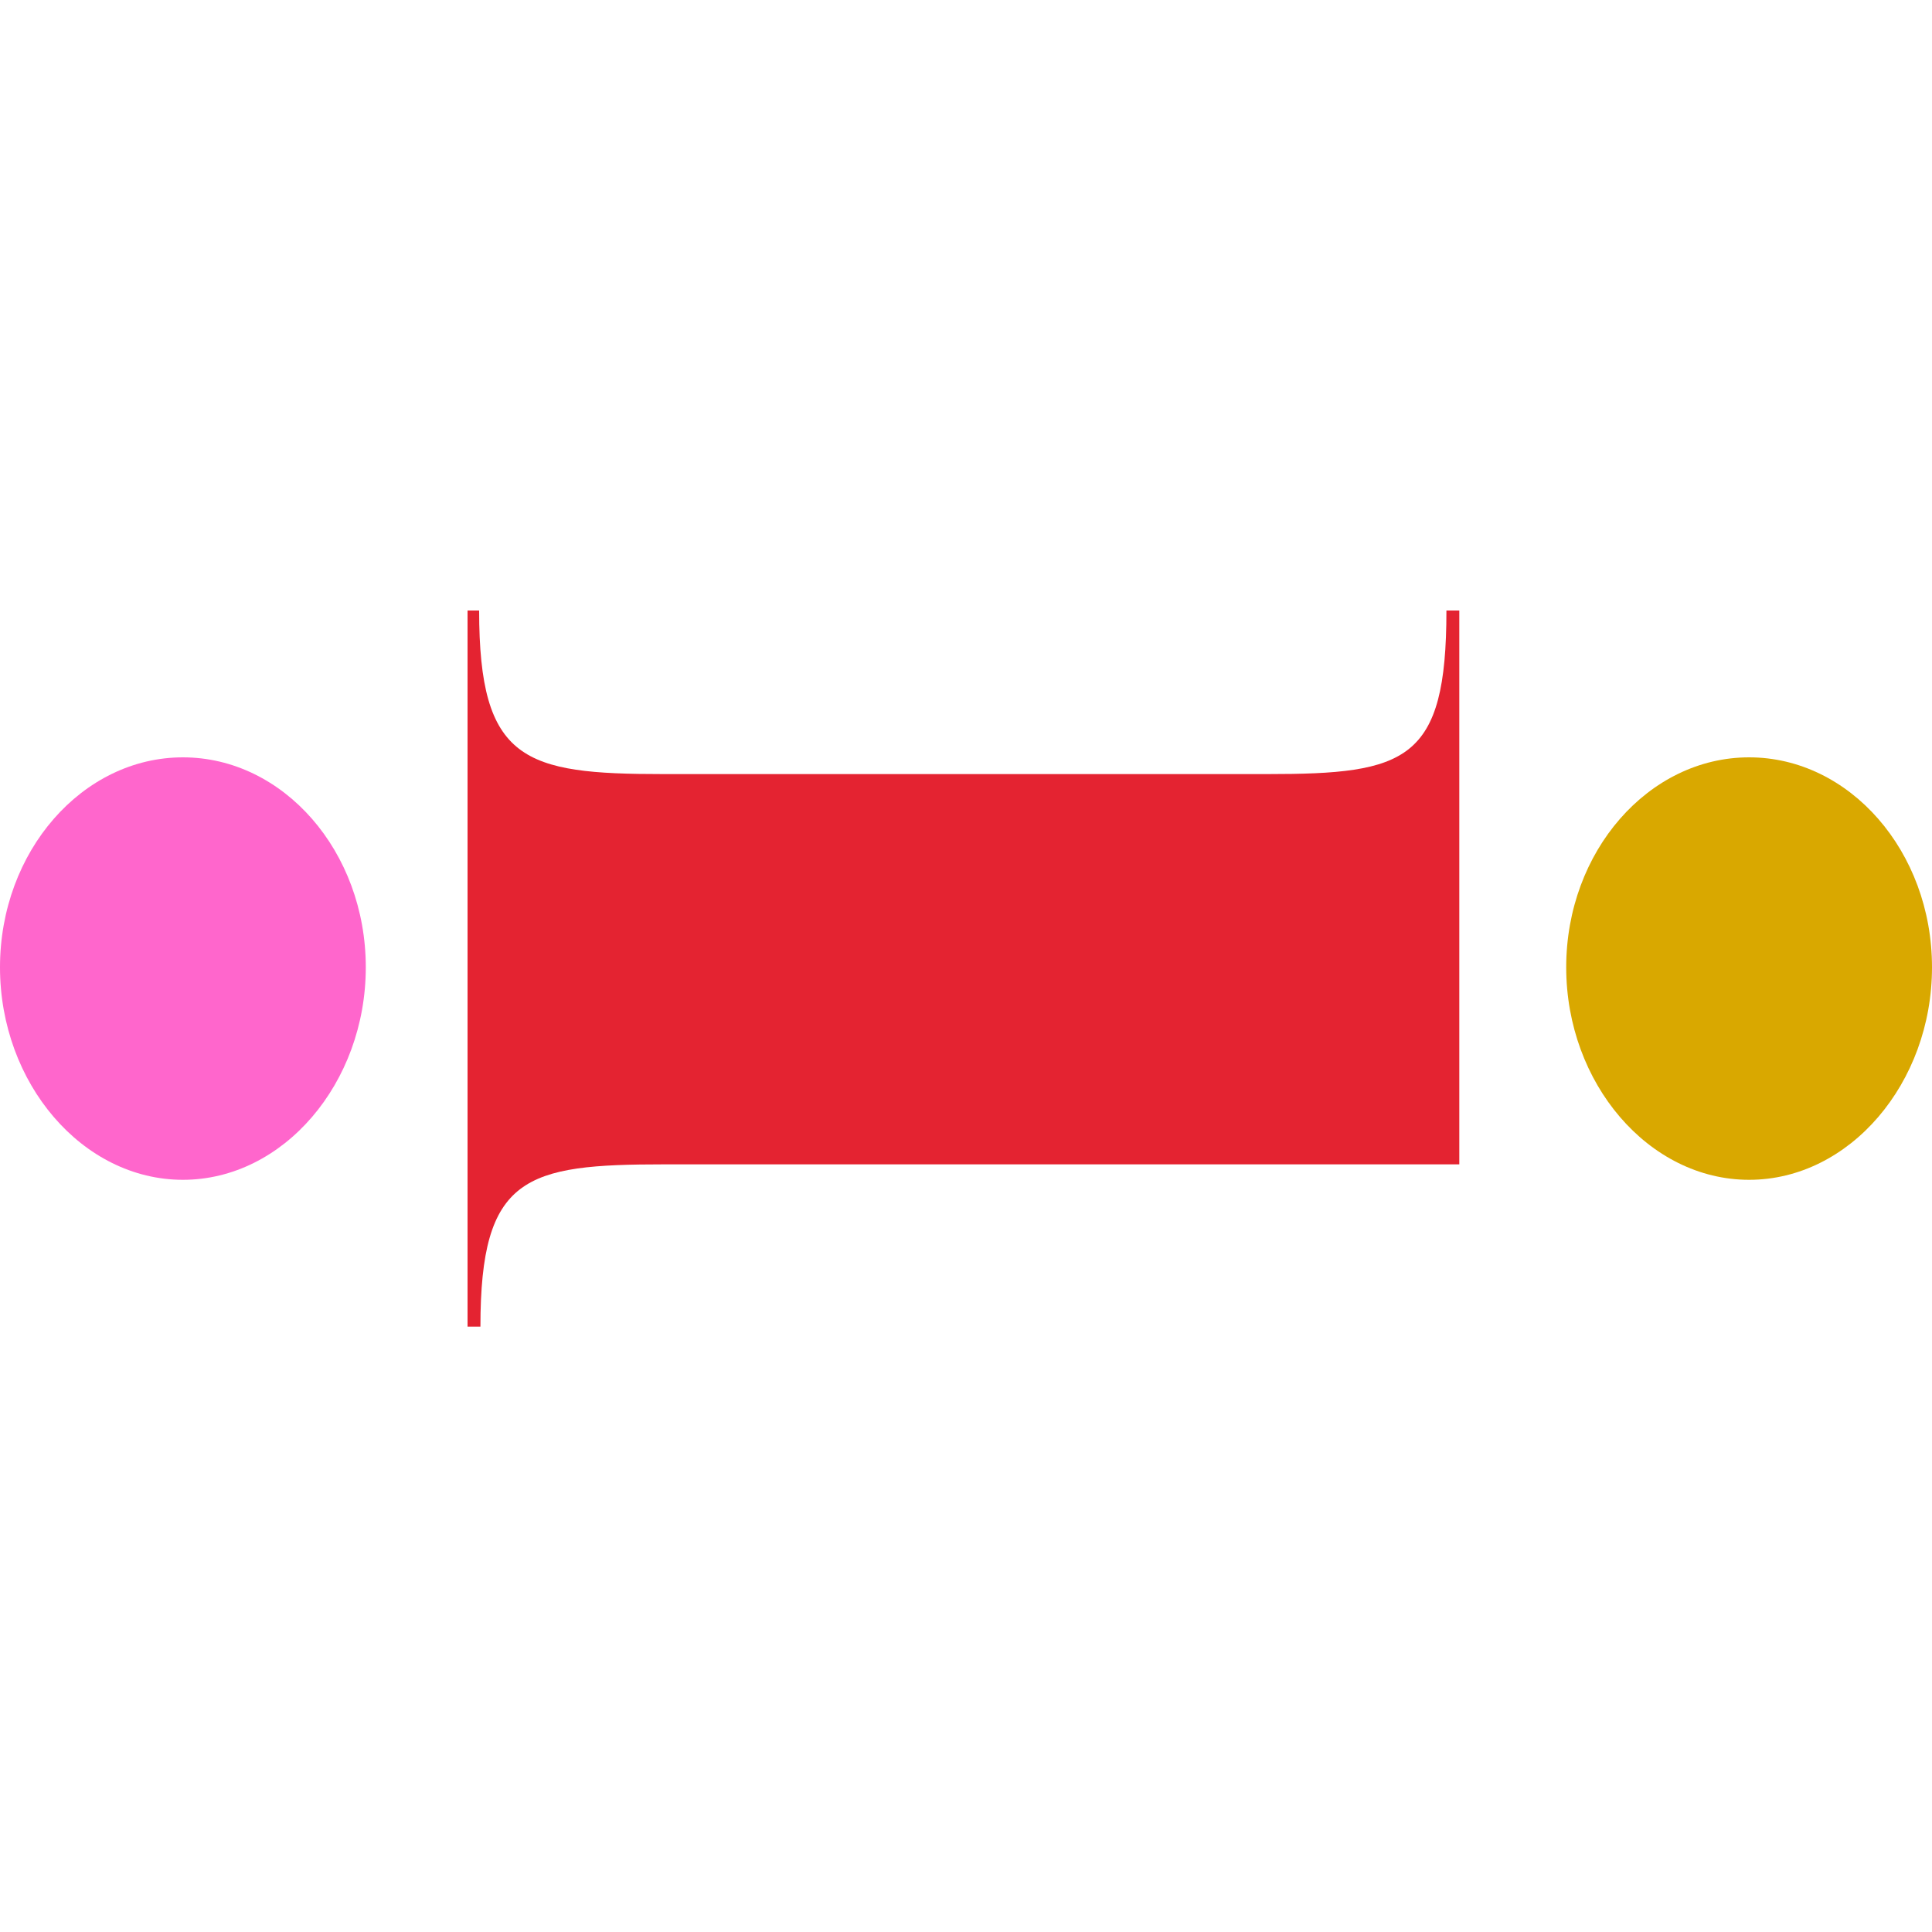
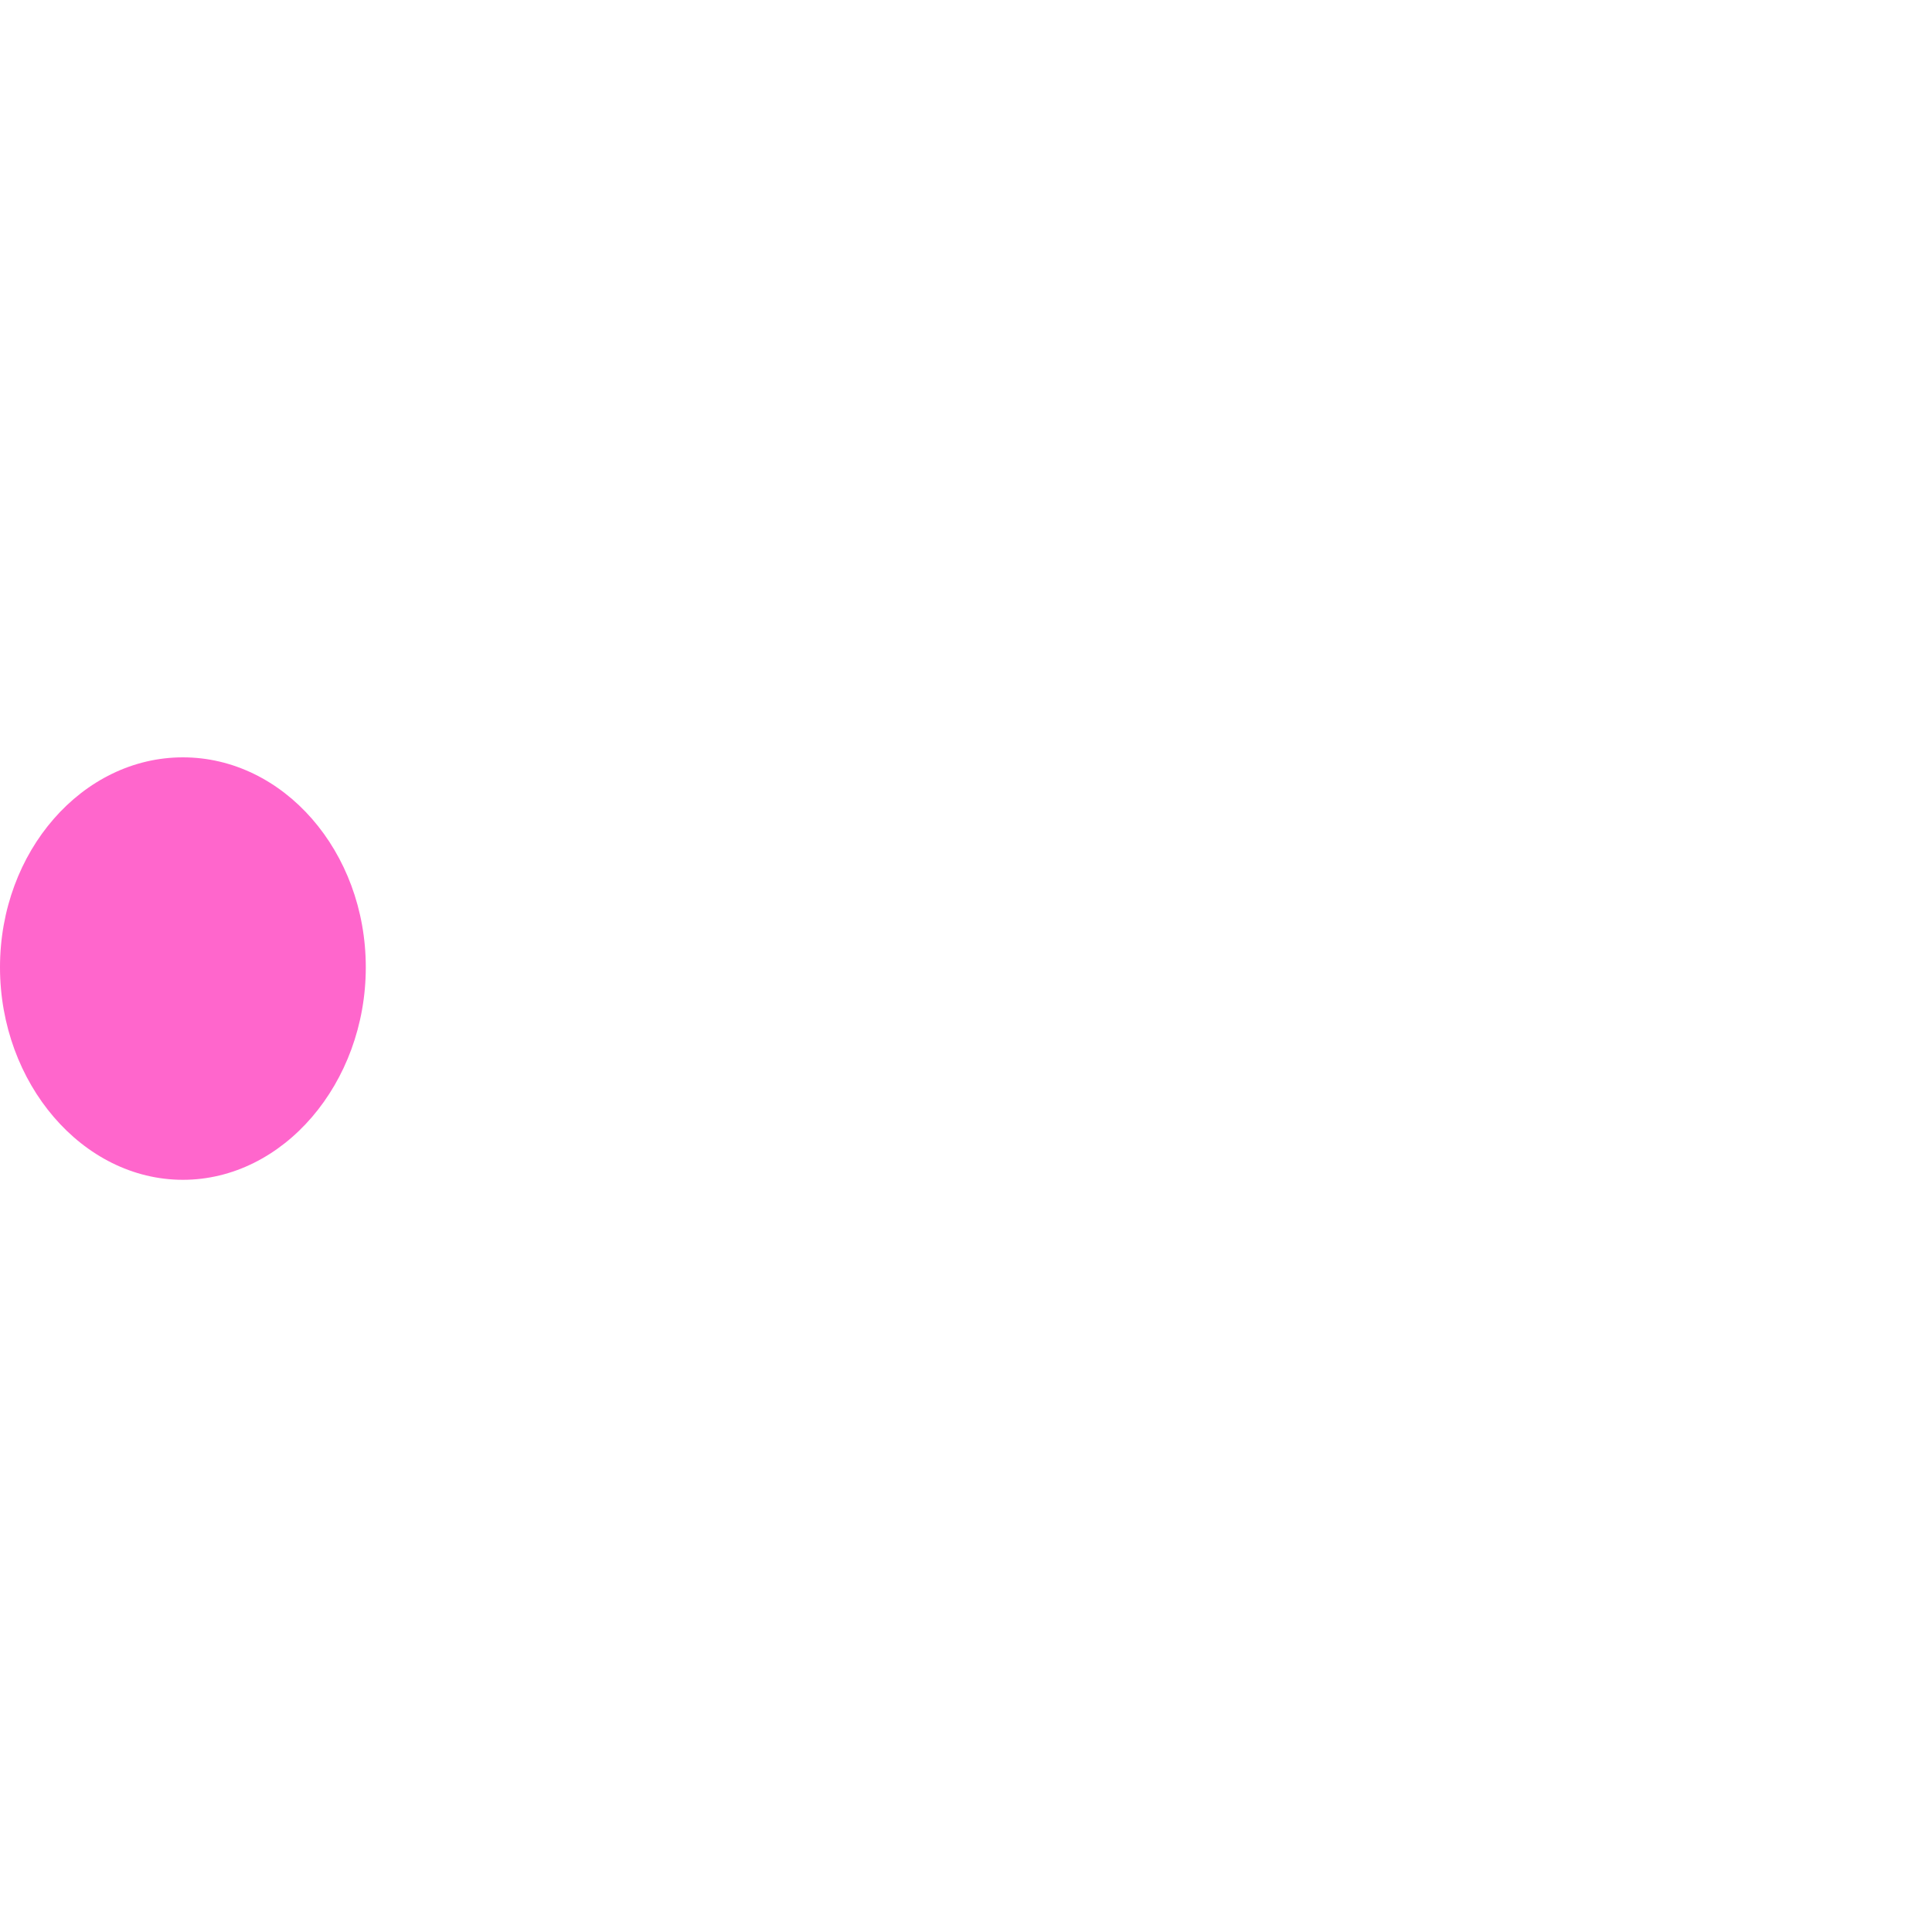
<svg xmlns="http://www.w3.org/2000/svg" version="1.1" id="Layer_1" x="0px" y="0px" viewBox="0 0 150 150" style="enable-background:new 0 0 150 150;" xml:space="preserve">
  <style type="text/css">
	.st0{fill:#E42331;}
	.st1{fill:#D9A800;}
	.st2{fill:#FF66CC;}
</style>
  <g>
-     <path class="st0" d="M36.3,103V47.4h0.9c0,11.7,3.5,12.7,14.3,12.7h46.9c10.8,0,13.9-1,13.9-12.7h1v43H51.6   c-10.8,0-14.3,0.9-14.3,12.6H36.3z" />
-     <path class="st1" d="M150,75.1c0,9-6.4,16.5-14.2,16.5s-14.2-7.5-14.2-16.5s6.4-16.3,14.2-16.3S150,66.1,150,75.1z" />
    <path class="st2" d="M28.4,75.1c0,9-6.4,16.5-14.2,16.5S0,84.1,0,75.1s6.4-16.3,14.2-16.3S28.4,66.1,28.4,75.1z" />
  </g>
</svg>